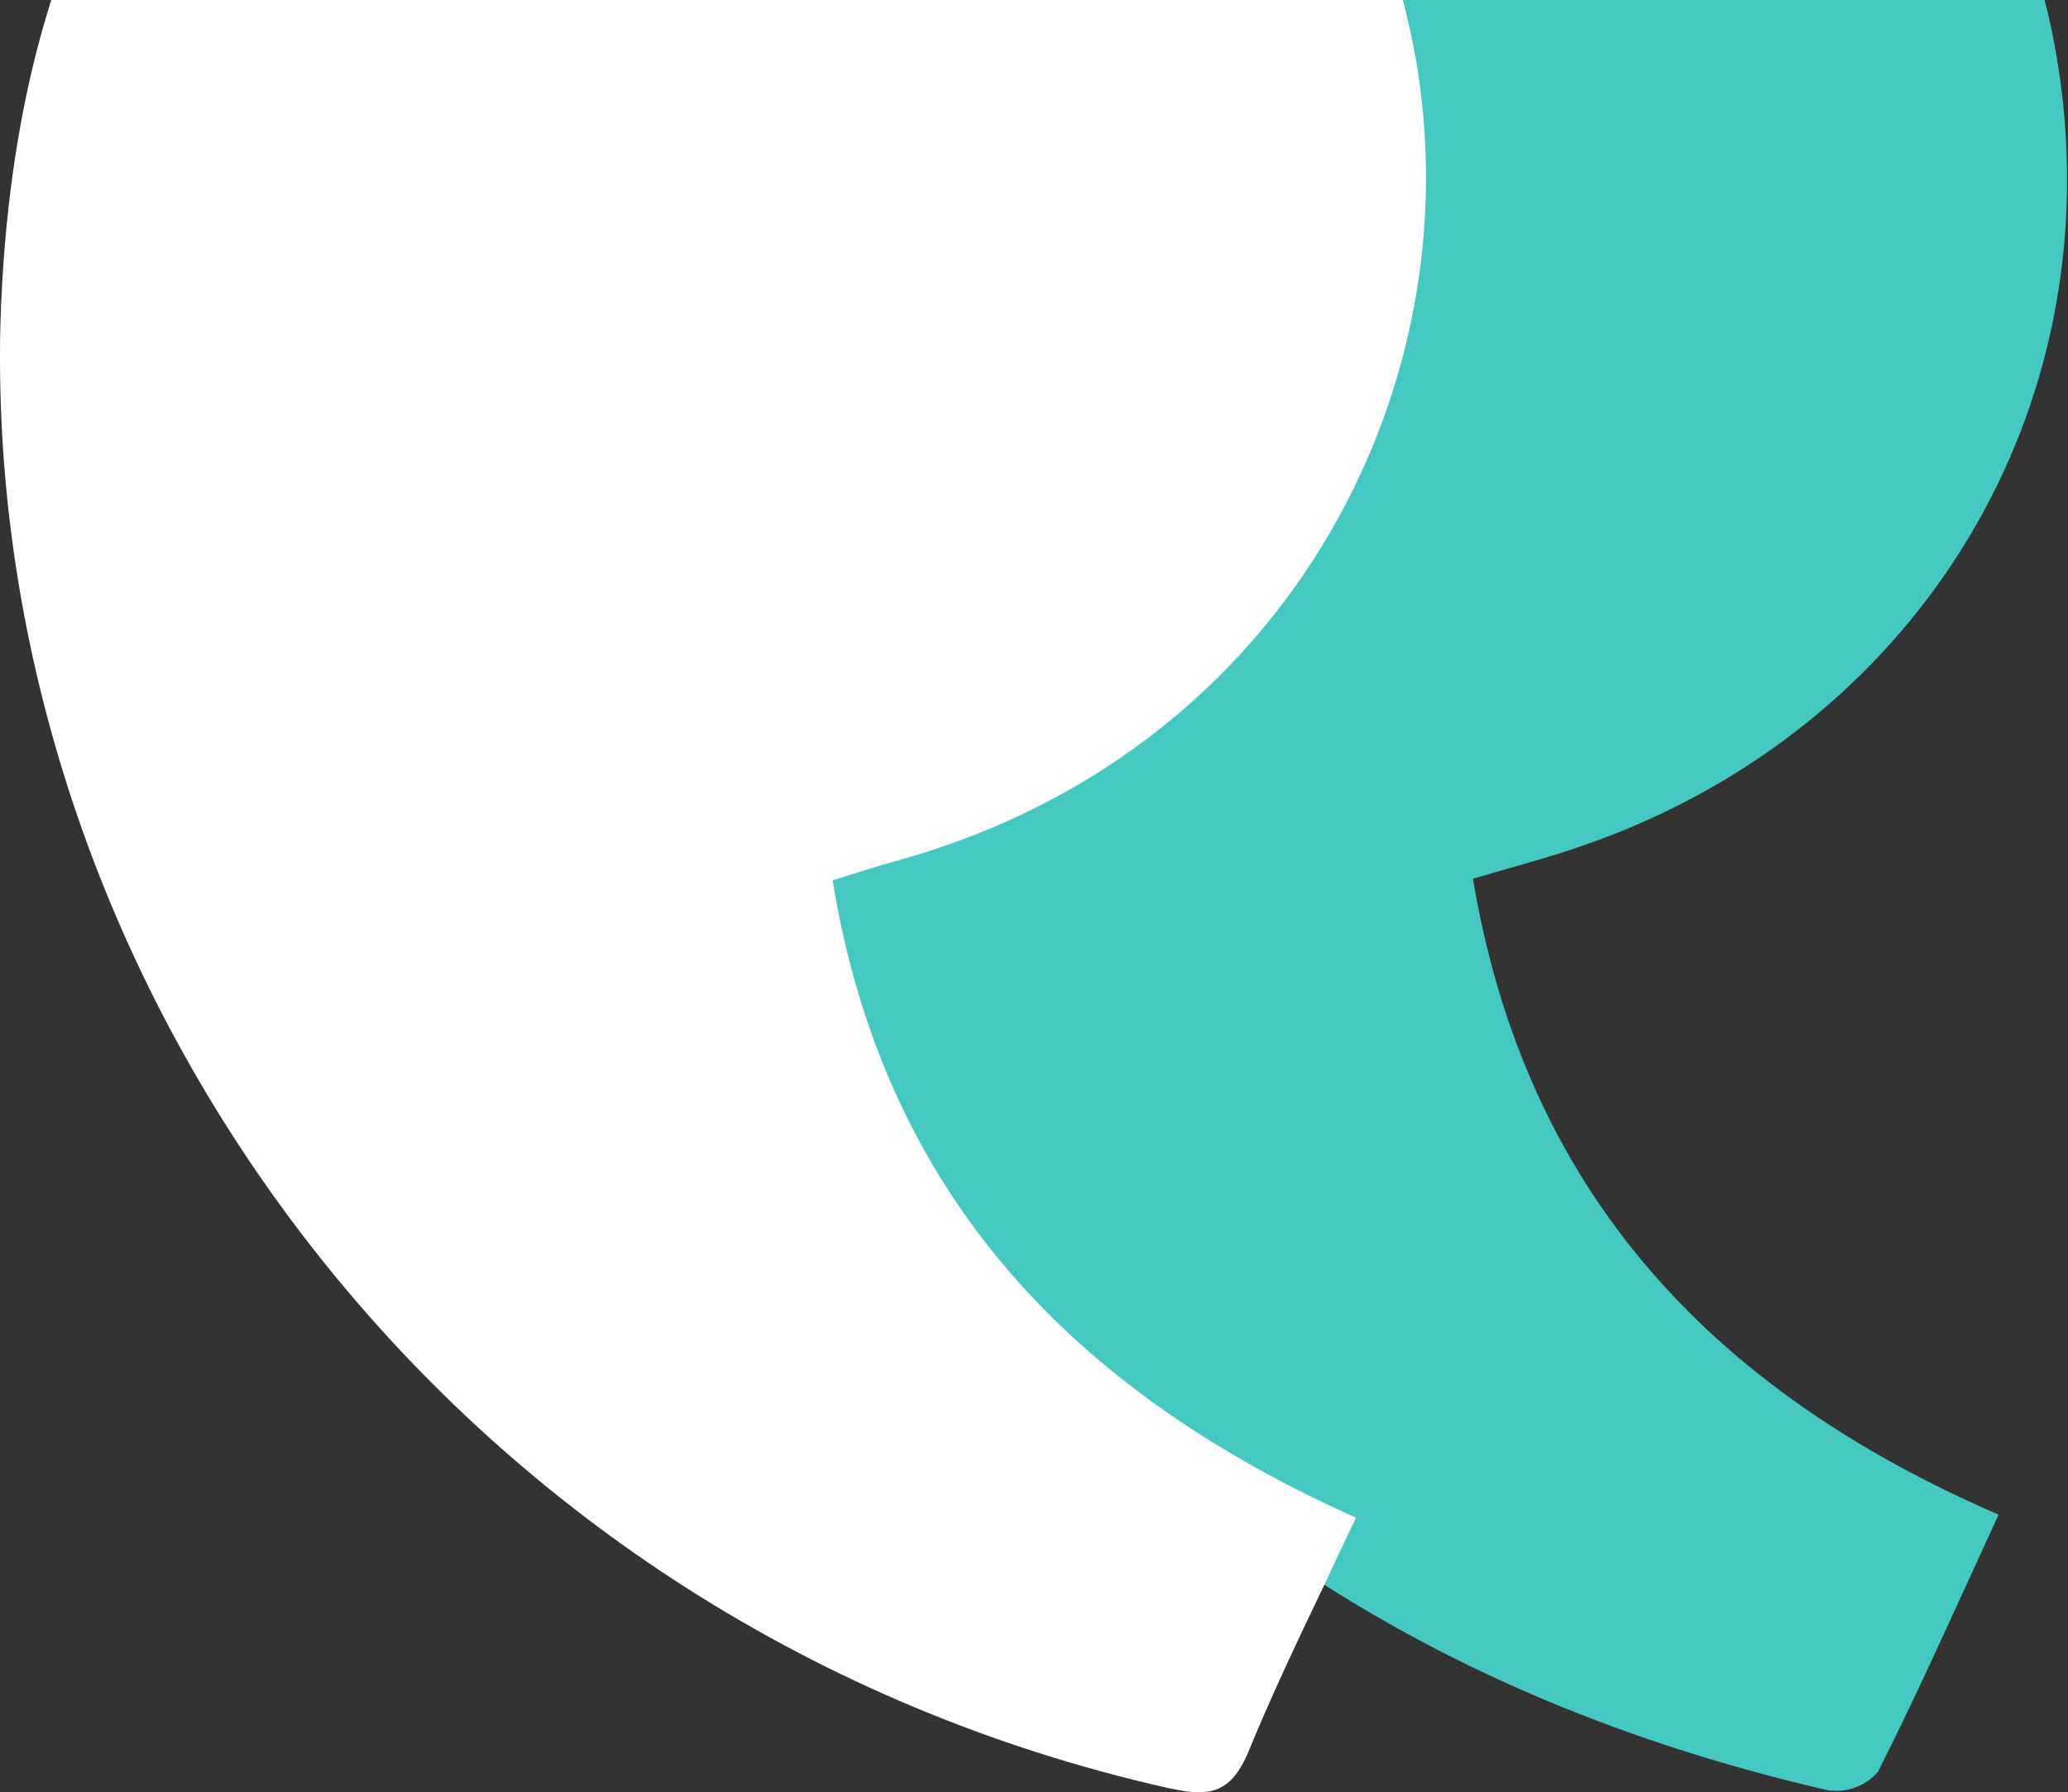
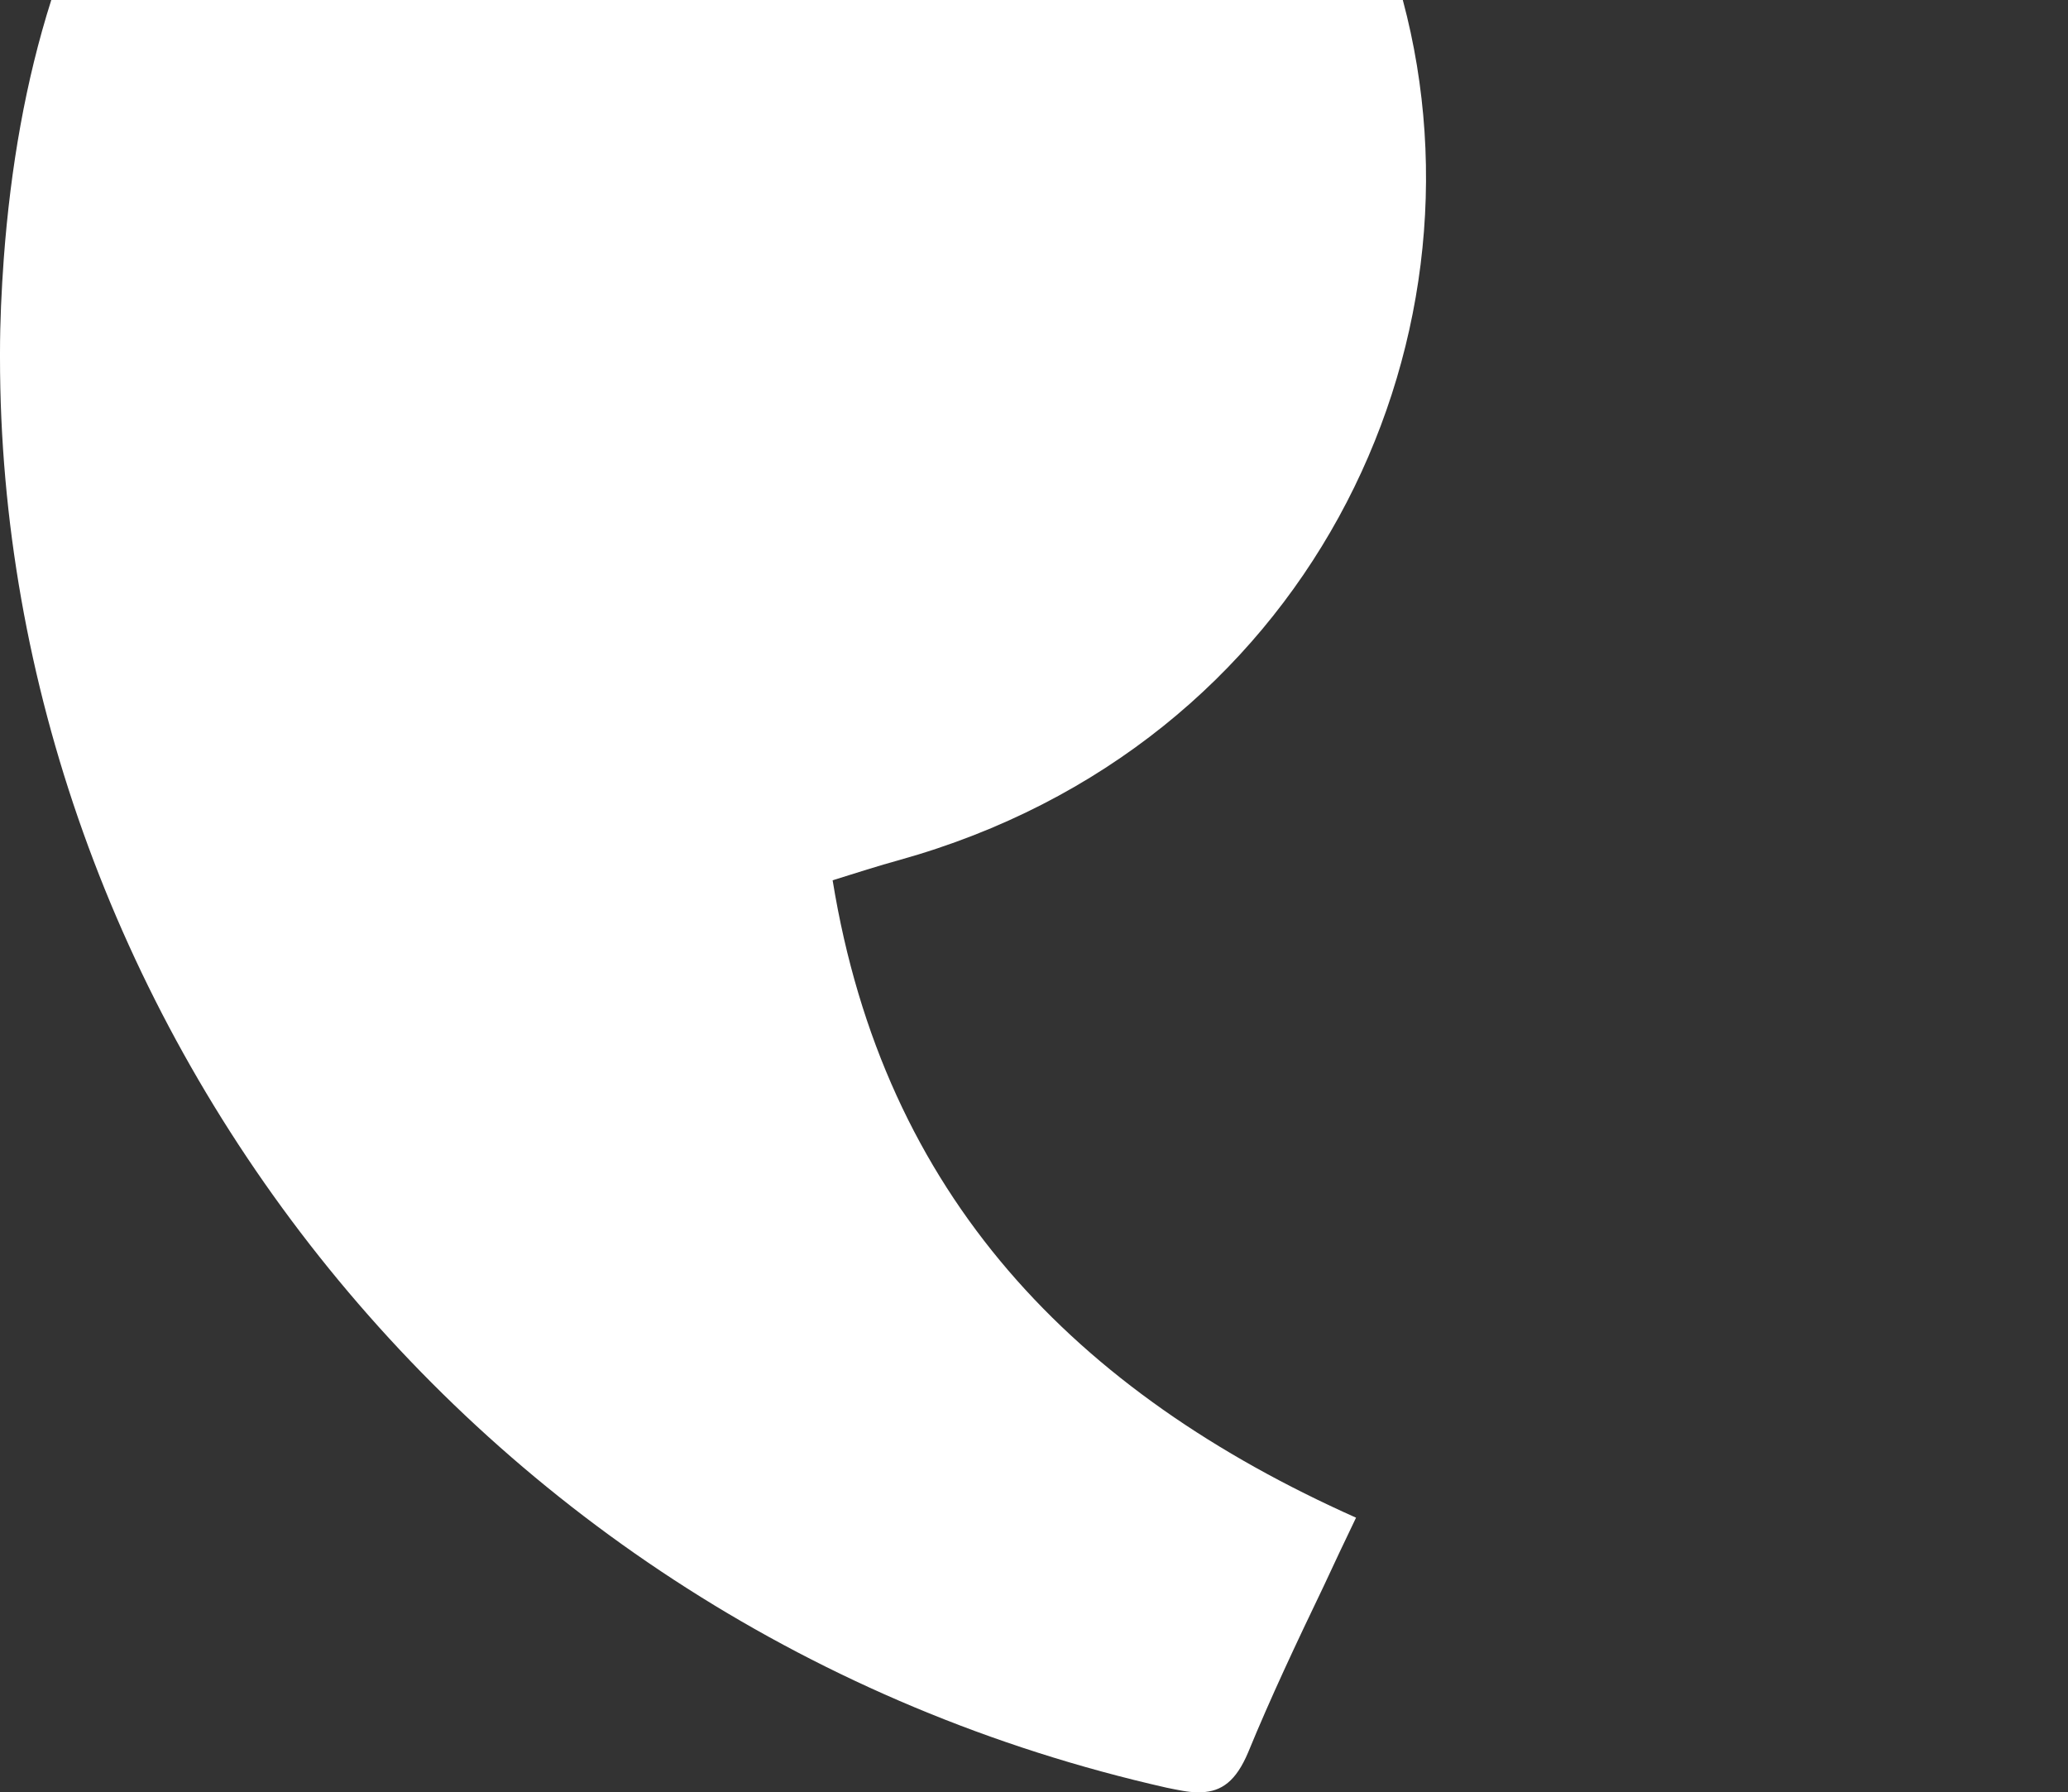
<svg xmlns="http://www.w3.org/2000/svg" version="1.0" id="Layer_1" x="0px" y="0px" viewBox="0 0 274.2 237.6" style="enable-background:new 0 0 274.2 237.6;" xml:space="preserve">
  <rect x="0" y="0" width="274.2" height="237.6" fill="#333333" stroke="none" />
  <style type="text/css">
	.st0{fill:#46C8C2;}
	.st1{fill:none;}
	.st2{fill:#FFFFFF;}
</style>
-   <path class="st0" d="M195.3,116.5c5-1.5,9.7-2.7,14.3-4.3c42.1-14.4,68.4-53.6,64-98c-0.5-4.8-1.3-9.6-2.5-14.2l0,0H186l0,0  l-2.2,2.8H8.9C6,12.3,4.2,23,3.3,34.5c-0.3,4-0.4,8.2-0.5,12.3v0.6c0,41.8,14.8,83.5,41.7,117.4c28.1,35.4,66.4,59.4,110.8,69.4  c1.5,0.3,2.6,0.5,3.4,0.5h0.6c1,0,2.2-0.1,3.6-3.6c2.9-7.1,6.2-14.1,9.7-21.4l0.4-0.8c0.1-0.1,0.1-0.2,0.2-0.4l2.4,1.6  c20.1,12.8,42.4,21.6,66.6,27.2c0.3,0.1,0.7,0.1,1,0.1c2.2,0.1,4.3-0.8,5.8-2.5c5.6-11.1,10.6-22.4,16-34.1  C227.1,184.4,202.3,158.2,195.3,116.5z" />
-   <path class="st1" d="M0,47.4v190.2h158.7c-1.2,0-2.5-0.3-4-0.6C61.3,215.9,0,133.5,0,47.4z" />
-   <path class="st2" d="M0,47.4v-0.6C0,47,0,47.2,0,47.4z" />
-   <path class="st2" d="M159.3,237.6h-0.6C158.9,237.6,159.1,237.6,159.3,237.6z" />
  <path class="st2" d="M110.4,116.7c3.2-1,6-1.9,8.9-2.7c54-15.1,79-68.1,66.7-114l0,0H92.2H6.8C3.4,10.7,1.4,22.2,0.5,34.3  C0.2,38.5,0,42.6,0,46.8v0.6C0,133.5,61.3,215.9,154.7,237c1.5,0.3,2.8,0.6,4,0.6h0.6c2.7-0.1,4.6-1.5,6.2-5.3c3-7.3,6.4-14.5,10-22  c1.4-3,2.8-6,4.3-9.1C142.6,184.6,117.2,158.6,110.4,116.7z" />
</svg>